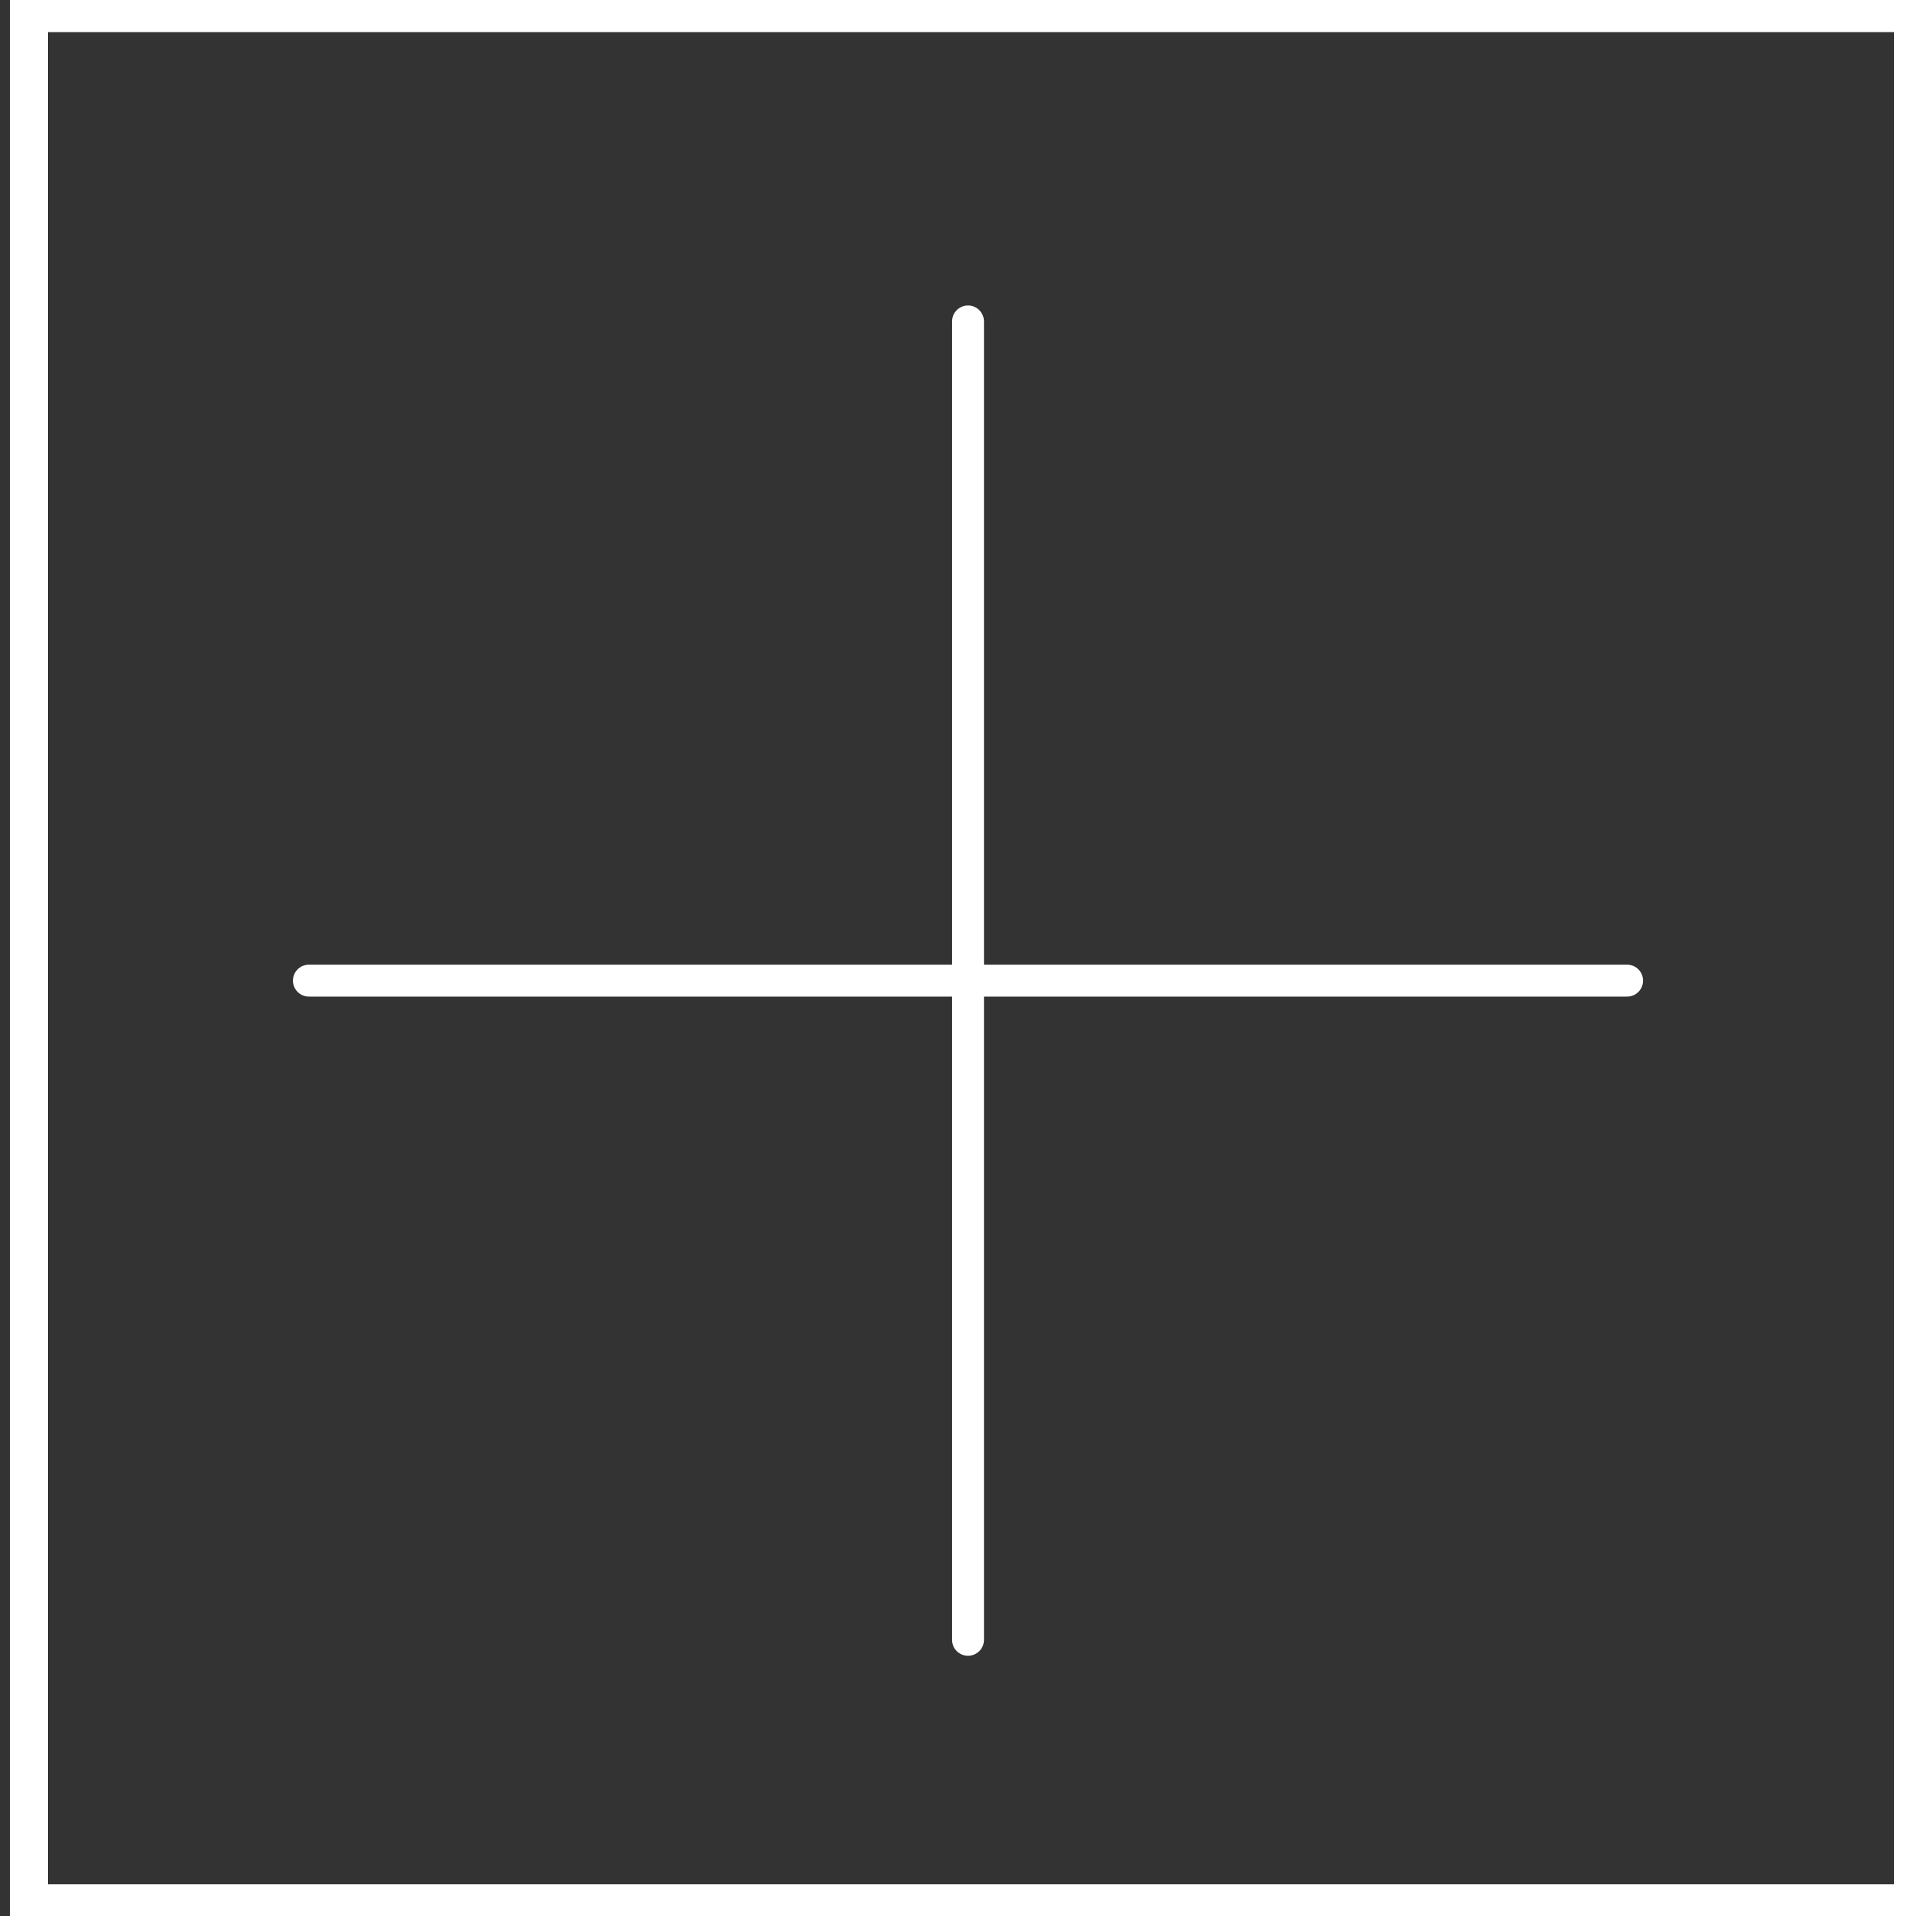
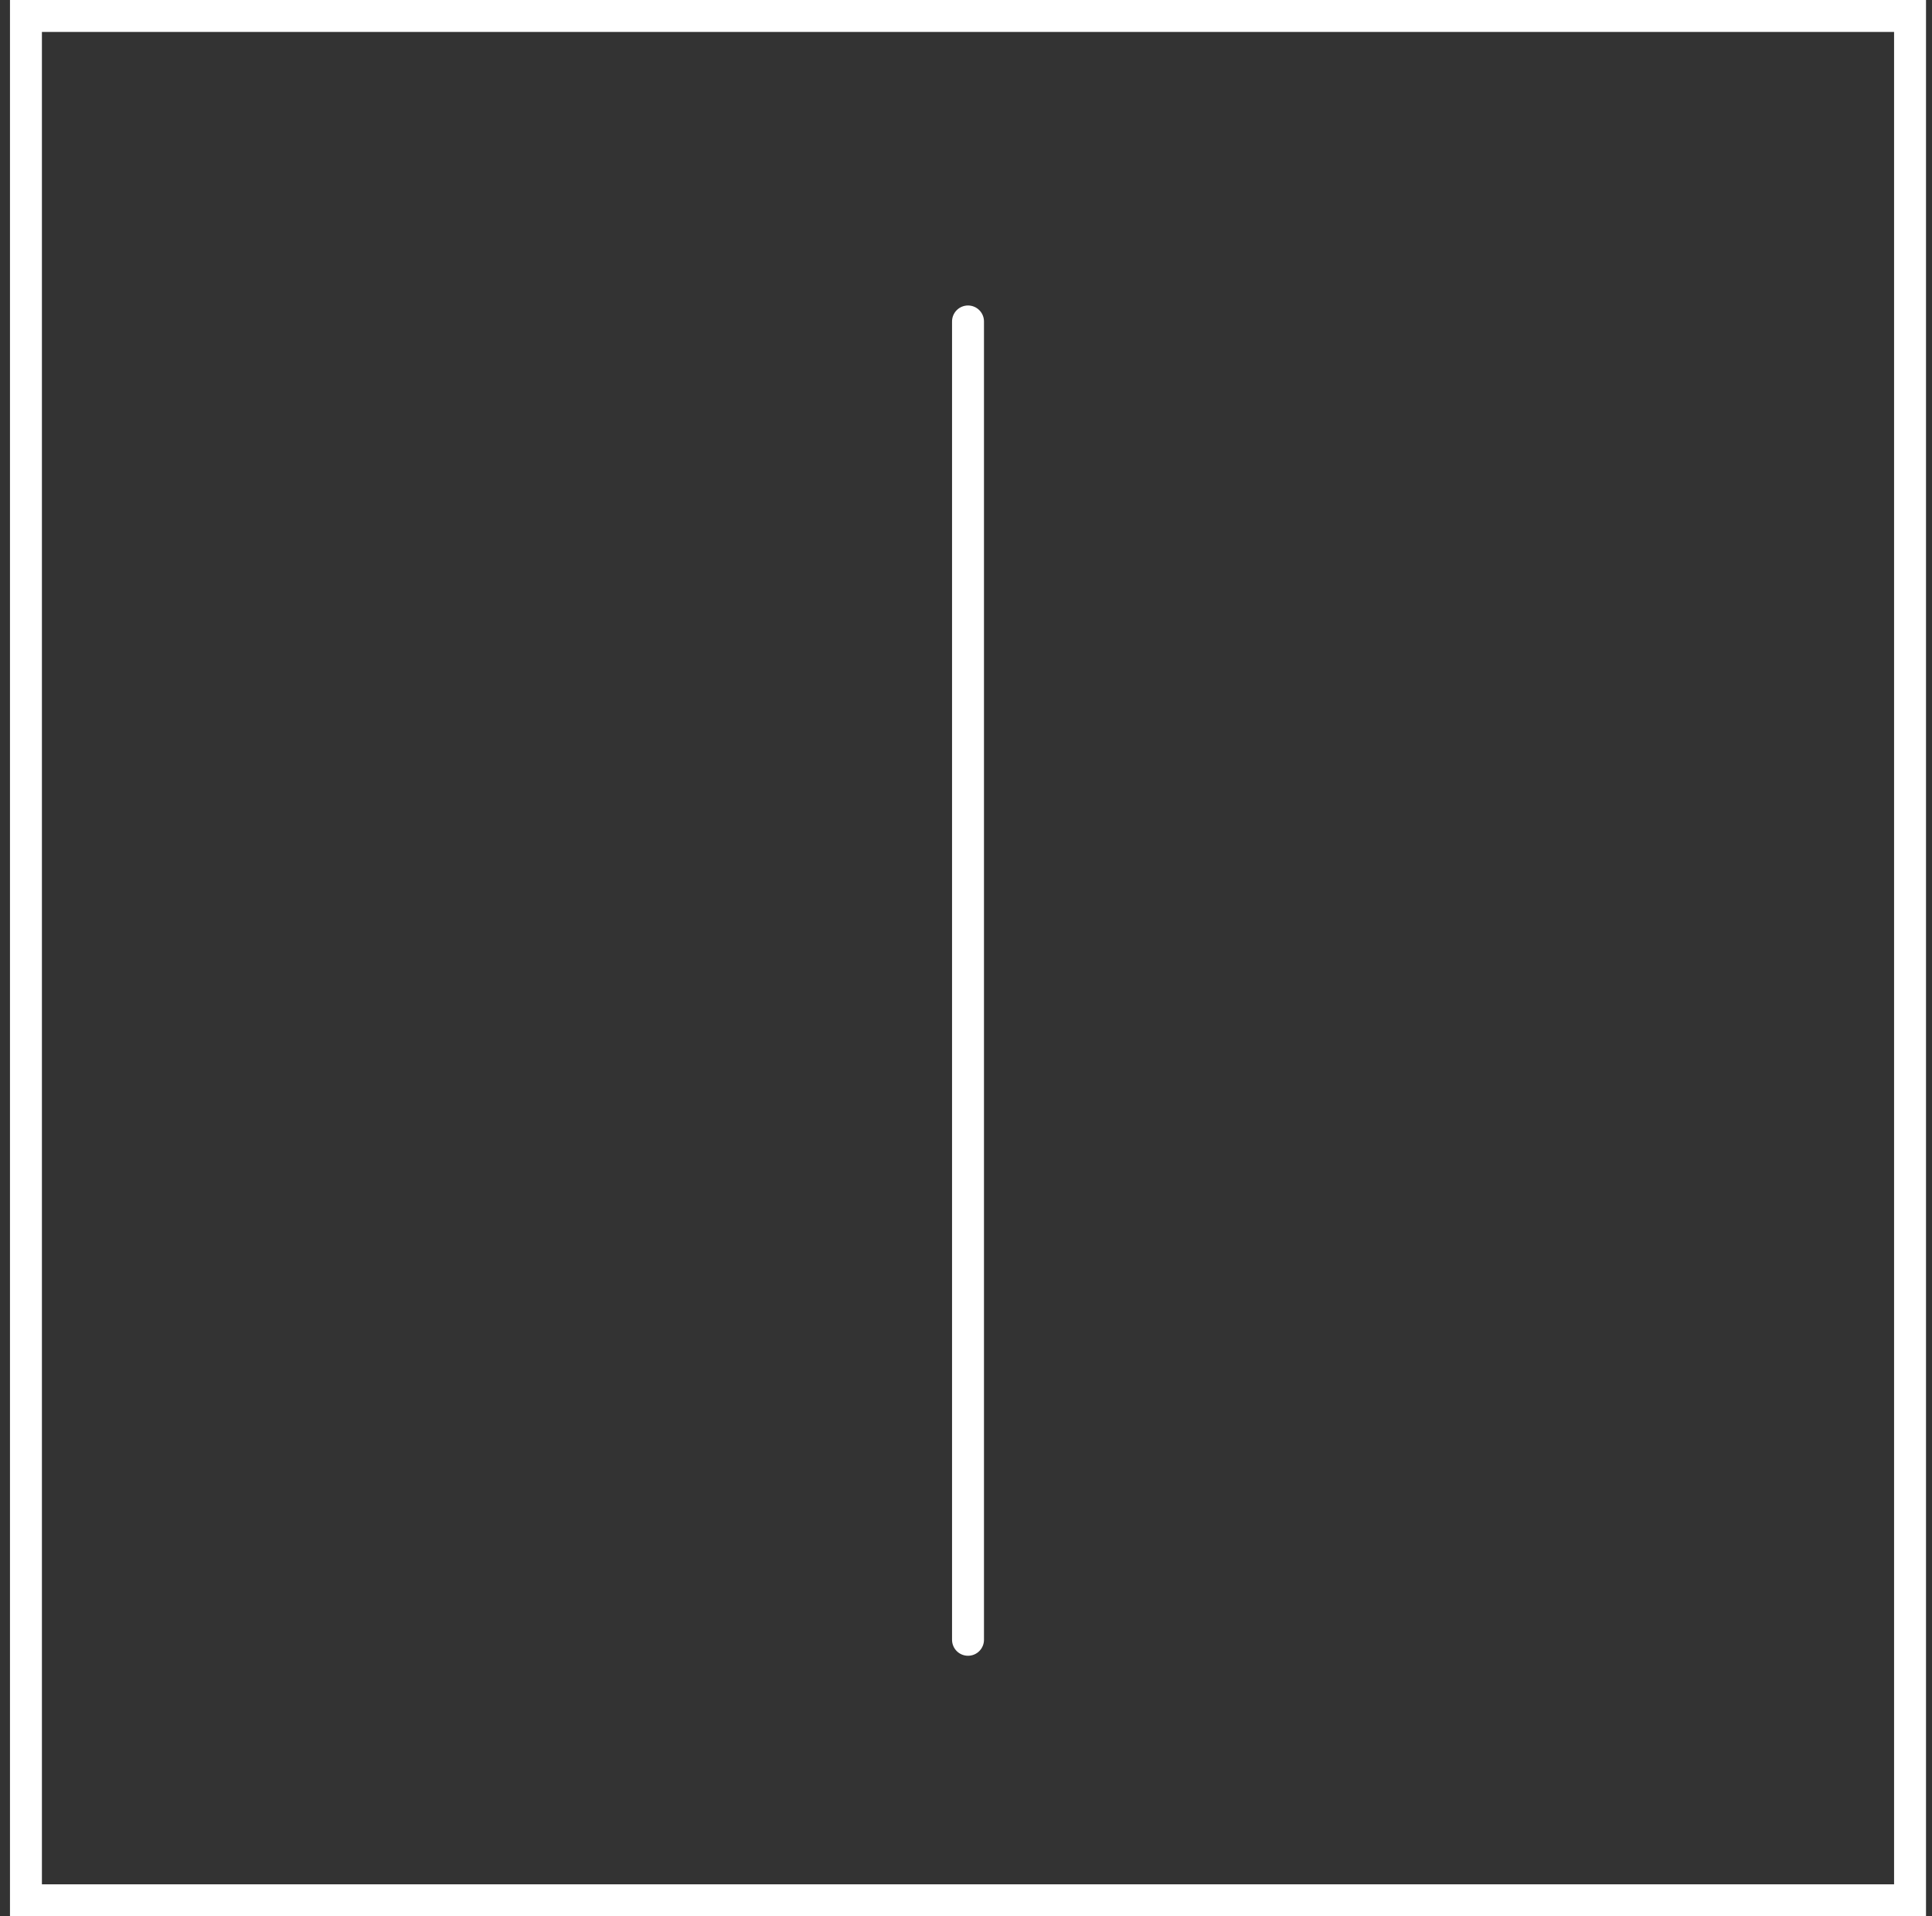
<svg xmlns="http://www.w3.org/2000/svg" width="121" height="120" viewBox="0 0 121 120" fill="none">
  <rect x="0" y="0" width="121" height="120" fill="#333333" stroke="none" />
  <rect x="1.625" y="1" width="118" height="118" stroke="white" stroke-width="2" />
  <path d="M60.626 20.13V102.687" stroke="white" stroke-width="2" stroke-linecap="round" />
-   <path d="M101.904 61.409L19.347 61.409" stroke="white" stroke-width="2" stroke-linecap="round" />
-   <rect x="2" y="1" width="118" height="118" stroke="white" stroke-width="2" />
</svg>